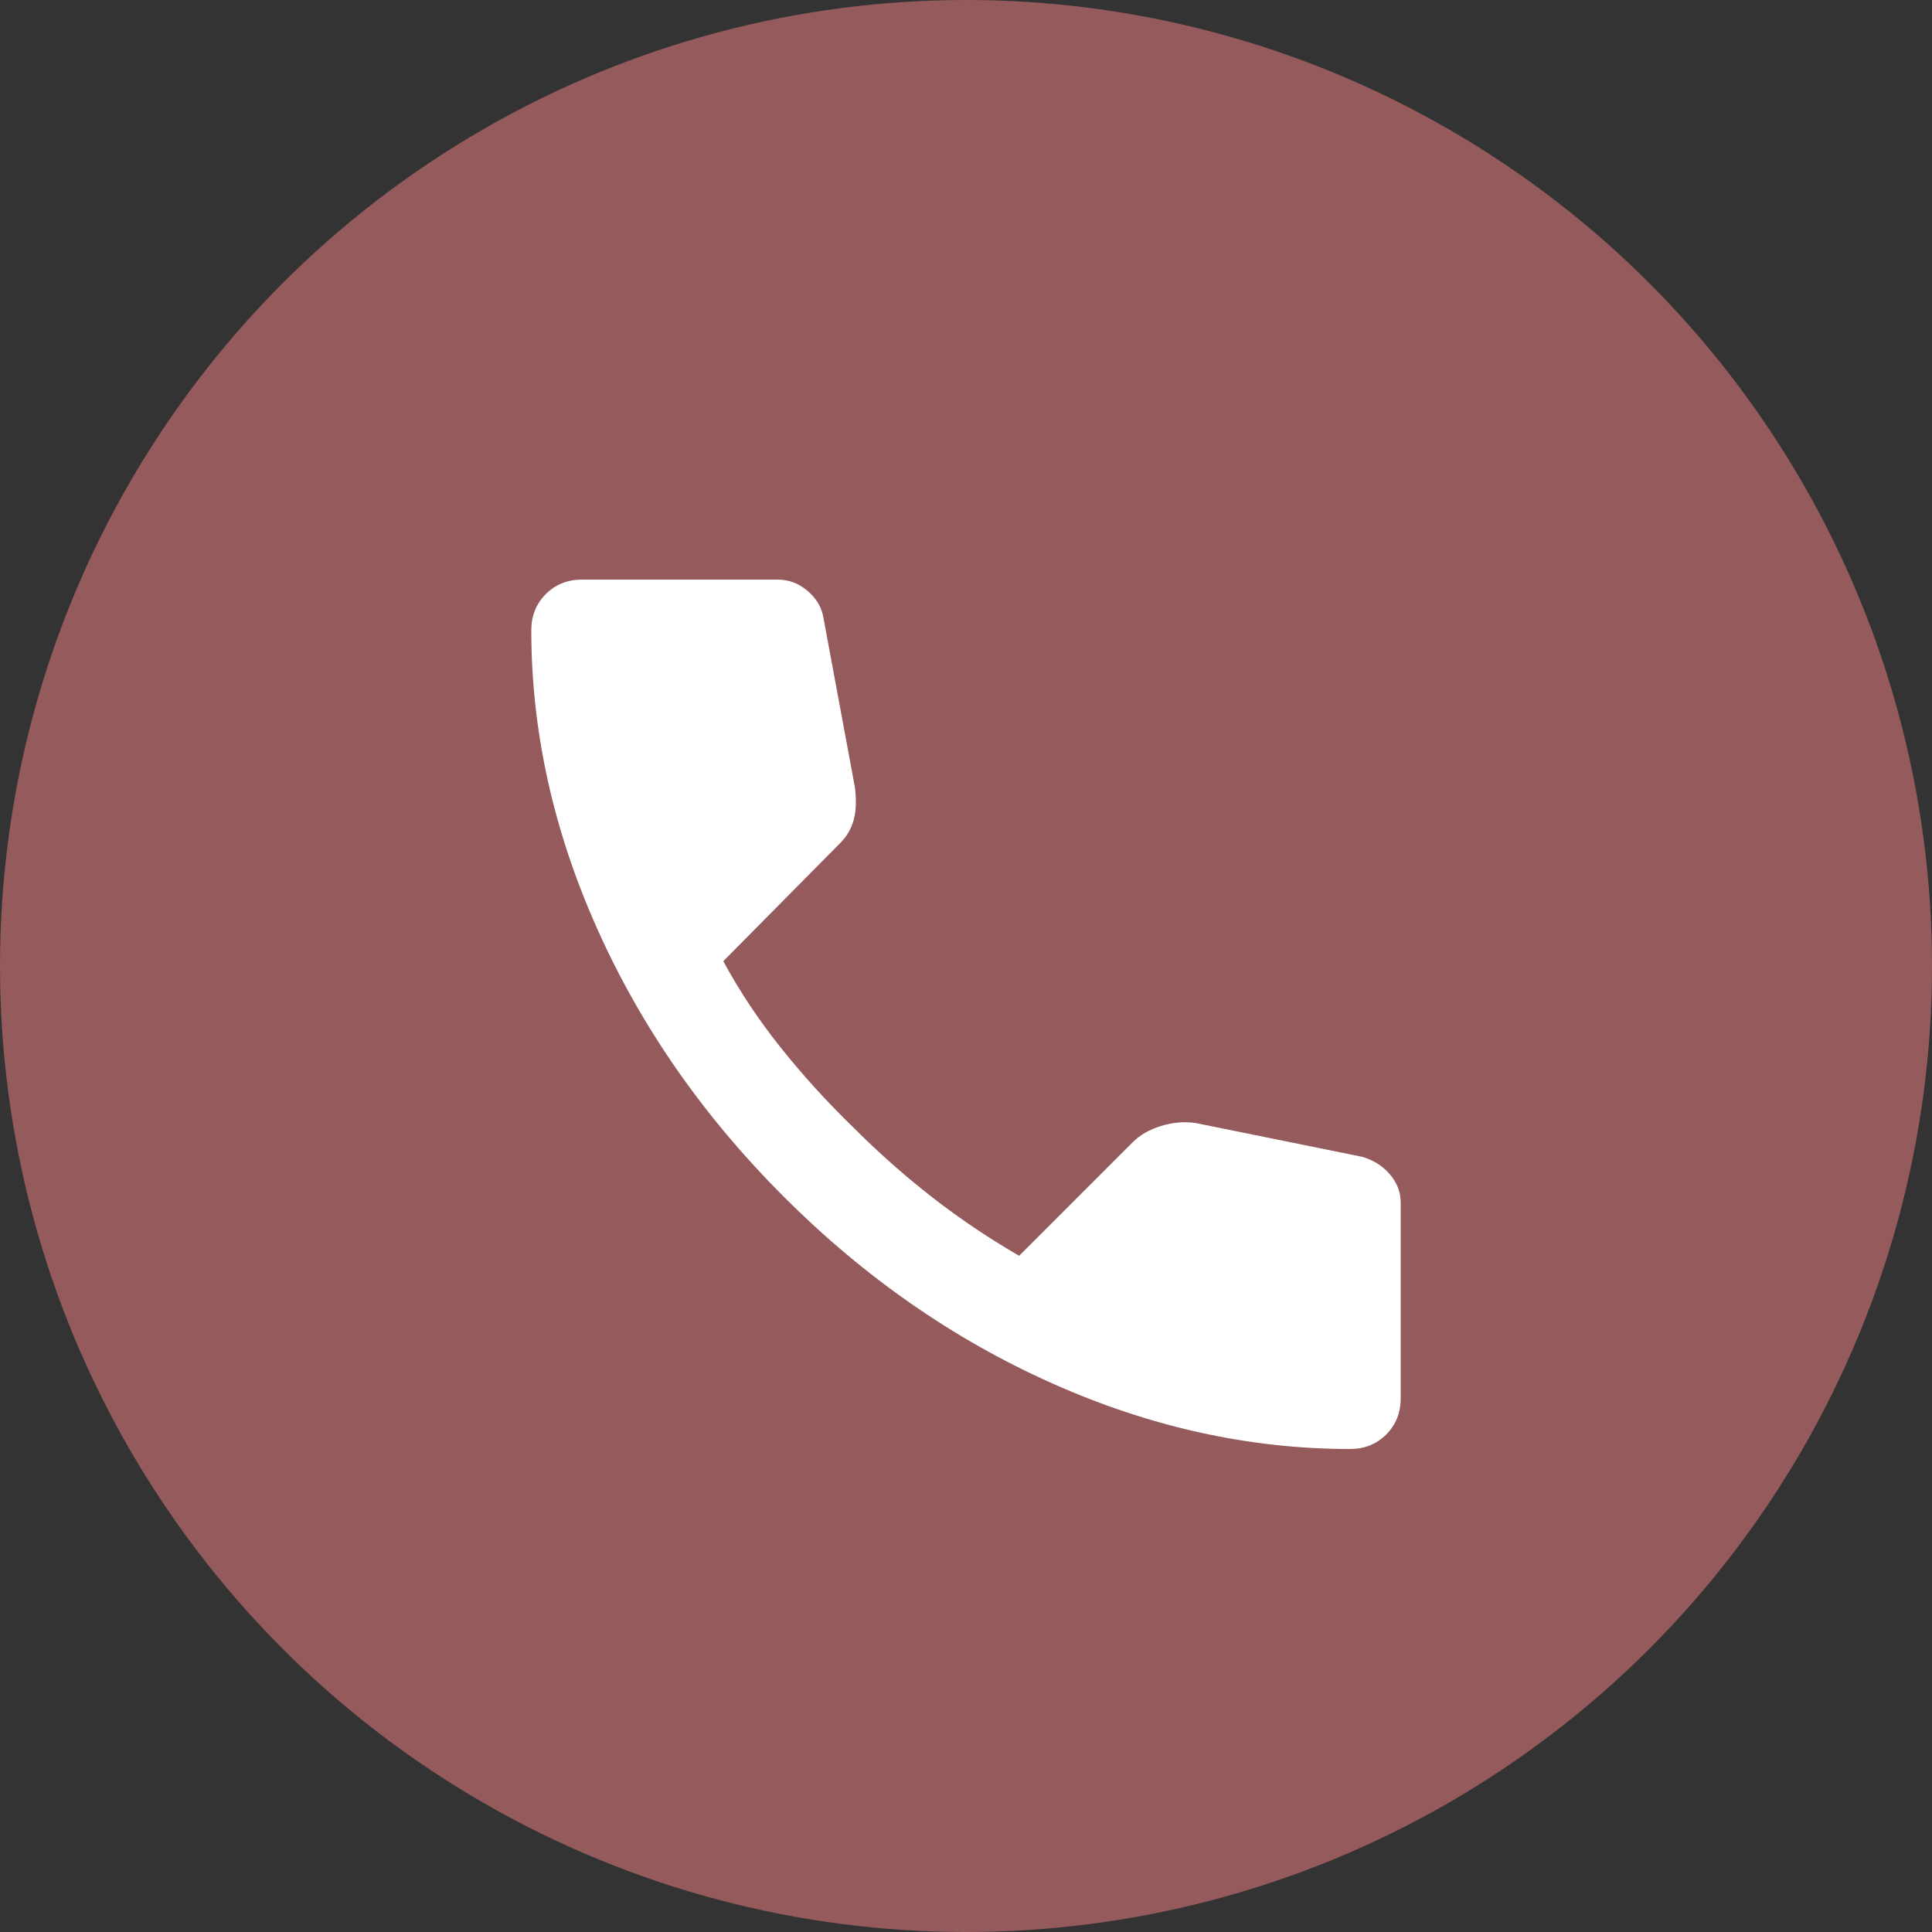
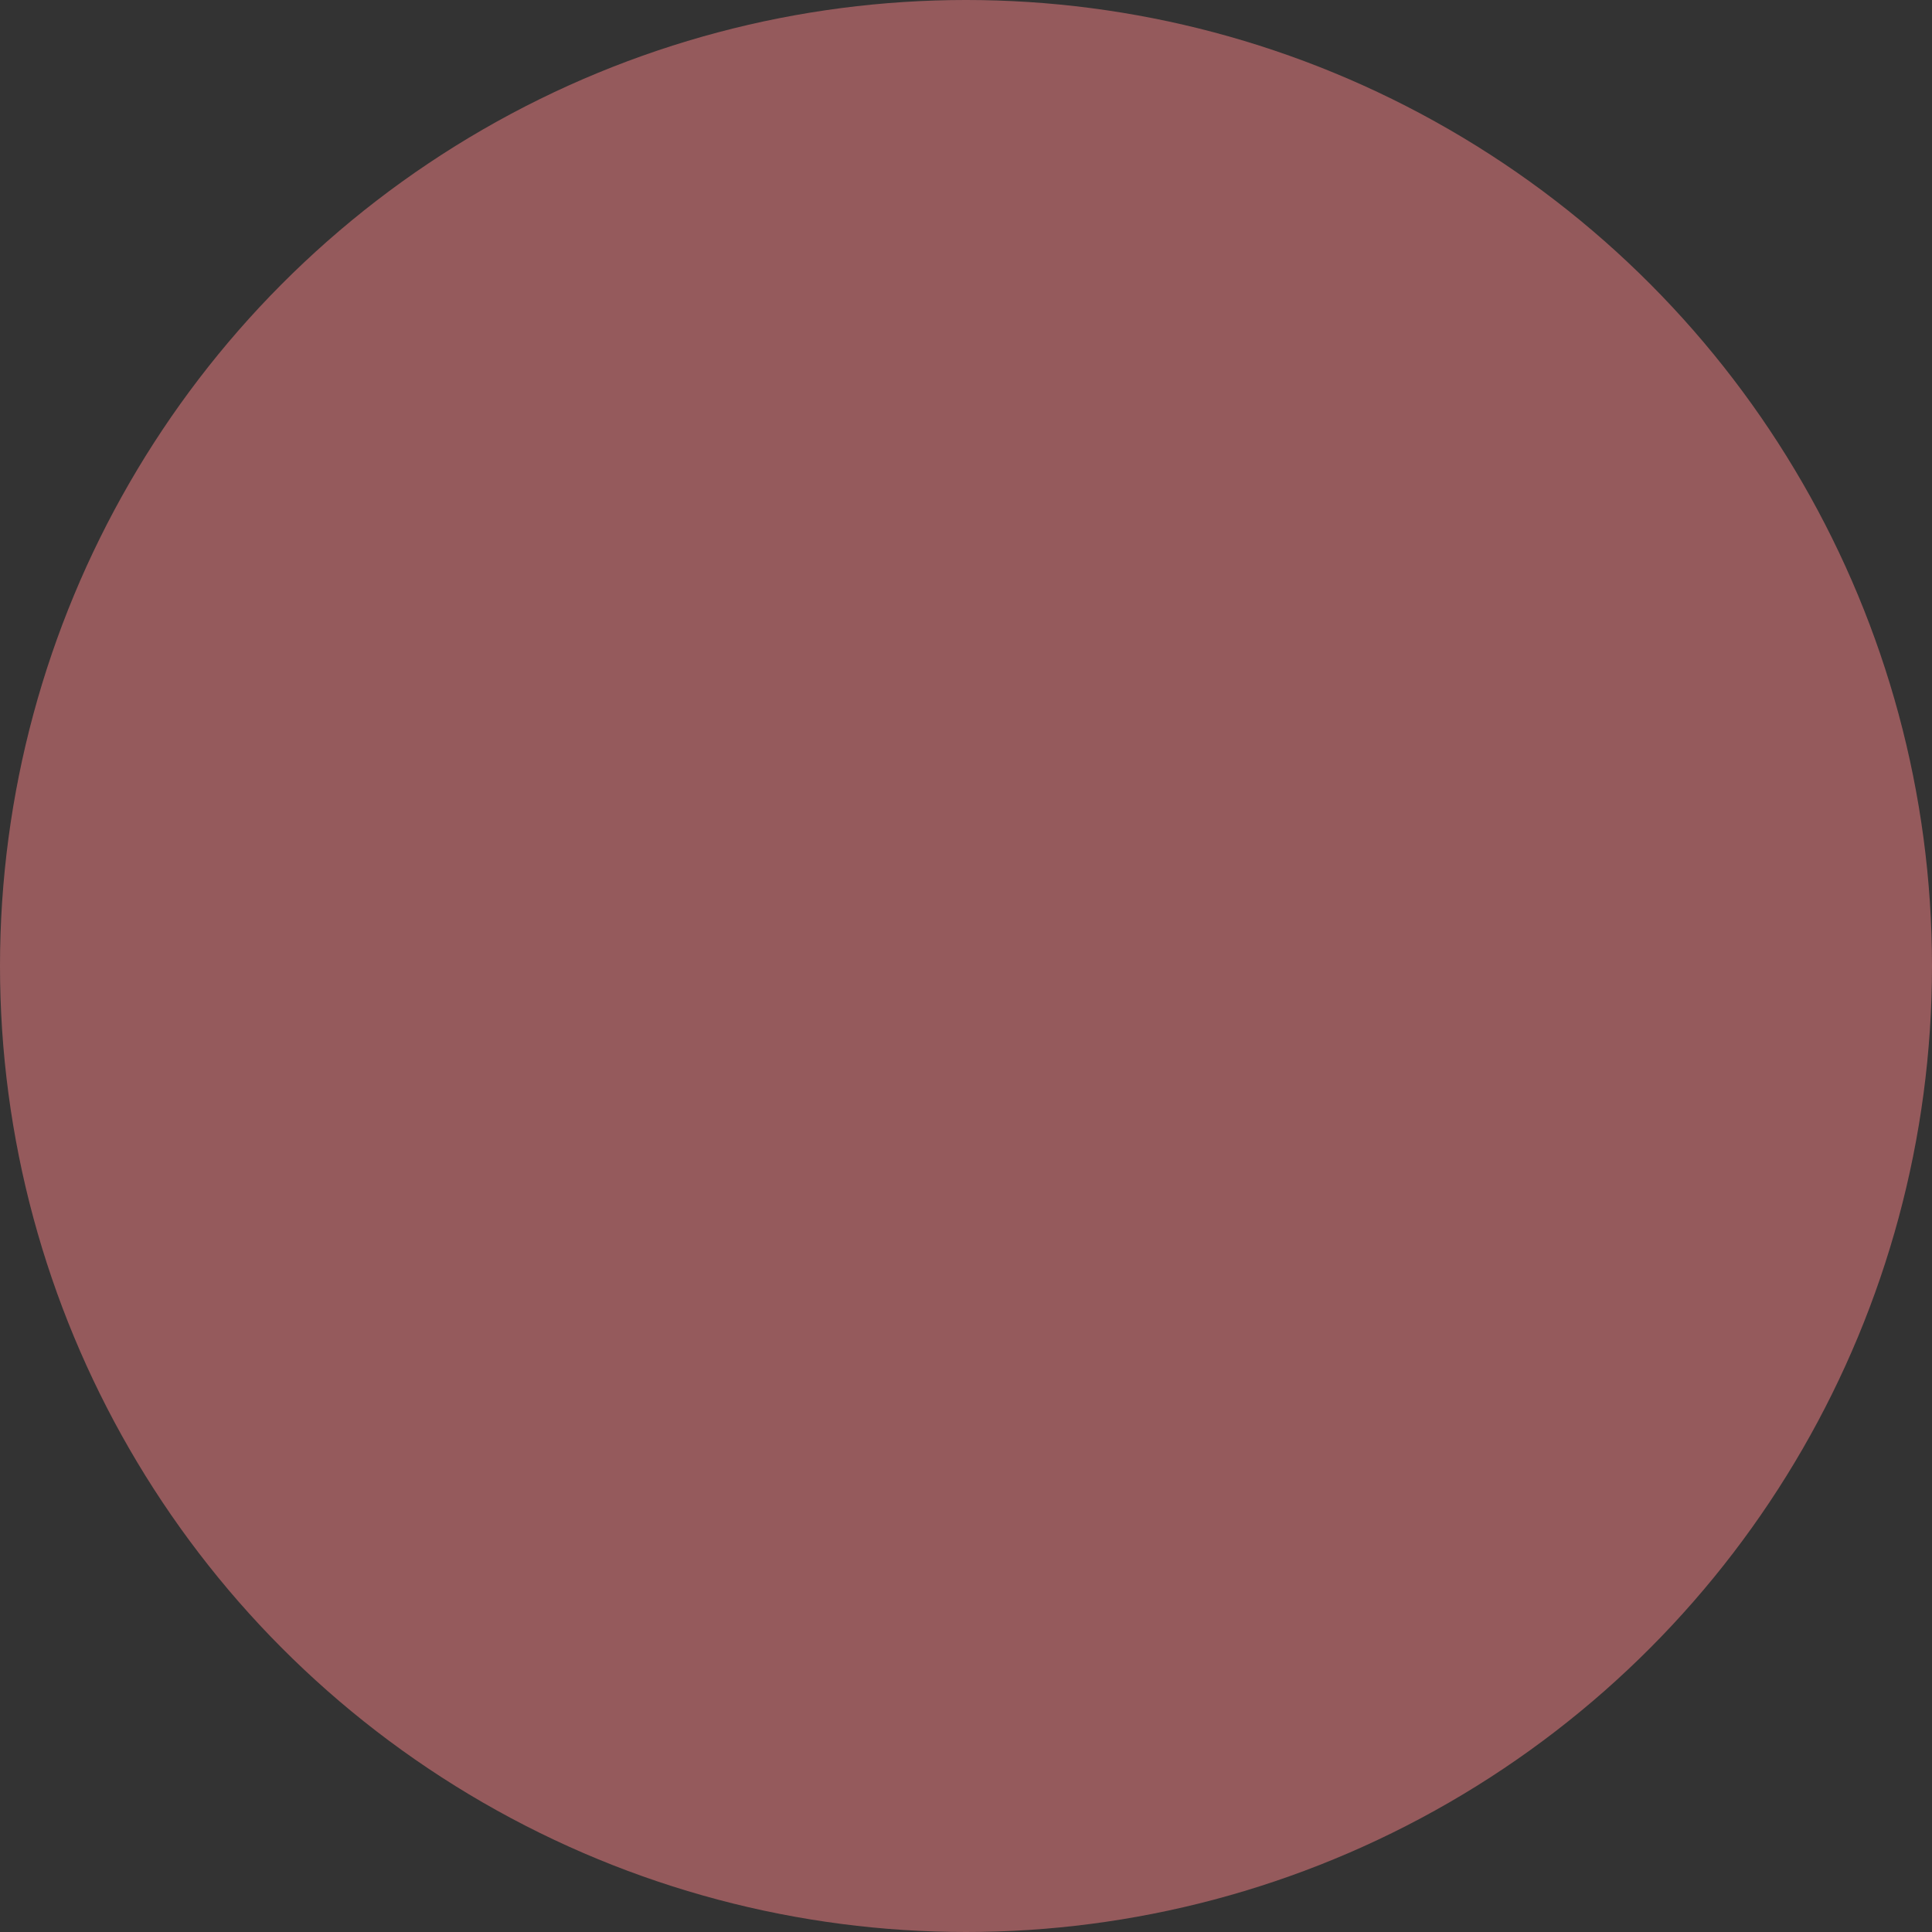
<svg xmlns="http://www.w3.org/2000/svg" width="40" height="40" viewBox="0 0 40 40" fill="none">
  <rect x="0" y="0" width="40" height="40" fill="#333333" stroke="none" />
  <circle cx="20" cy="20" r="20" fill="#955A5C" />
  <mask id="mask0_177_852" style="mask-type:alpha" maskUnits="userSpaceOnUse" x="8" y="9" width="24" height="24">
-     <rect x="8" y="9" width="24" height="24" fill="#D9D9D9" />
-   </mask>
+     </mask>
  <g mask="url(#mask0_177_852)">
-     <path d="M27.95 30C25.867 30 23.808 29.546 21.775 28.637C19.742 27.729 17.892 26.442 16.225 24.775C14.558 23.108 13.271 21.258 12.363 19.225C11.454 17.192 11 15.133 11 13.05C11 12.75 11.1 12.5 11.3 12.3C11.5 12.1 11.75 12 12.05 12H16.1C16.333 12 16.542 12.079 16.725 12.238C16.908 12.396 17.017 12.583 17.05 12.8L17.7 16.3C17.733 16.567 17.725 16.792 17.675 16.975C17.625 17.158 17.533 17.317 17.4 17.45L14.975 19.9C15.308 20.517 15.704 21.113 16.163 21.688C16.621 22.262 17.125 22.817 17.675 23.35C18.192 23.867 18.733 24.346 19.3 24.788C19.867 25.229 20.467 25.633 21.1 26L23.45 23.65C23.6 23.5 23.796 23.387 24.038 23.312C24.279 23.238 24.517 23.217 24.75 23.25L28.2 23.95C28.433 24.017 28.625 24.137 28.775 24.312C28.925 24.488 29 24.683 29 24.9V28.95C29 29.25 28.9 29.5 28.7 29.7C28.5 29.9 28.25 30 27.95 30Z" fill="white" />
-   </g>
+     </g>
</svg>